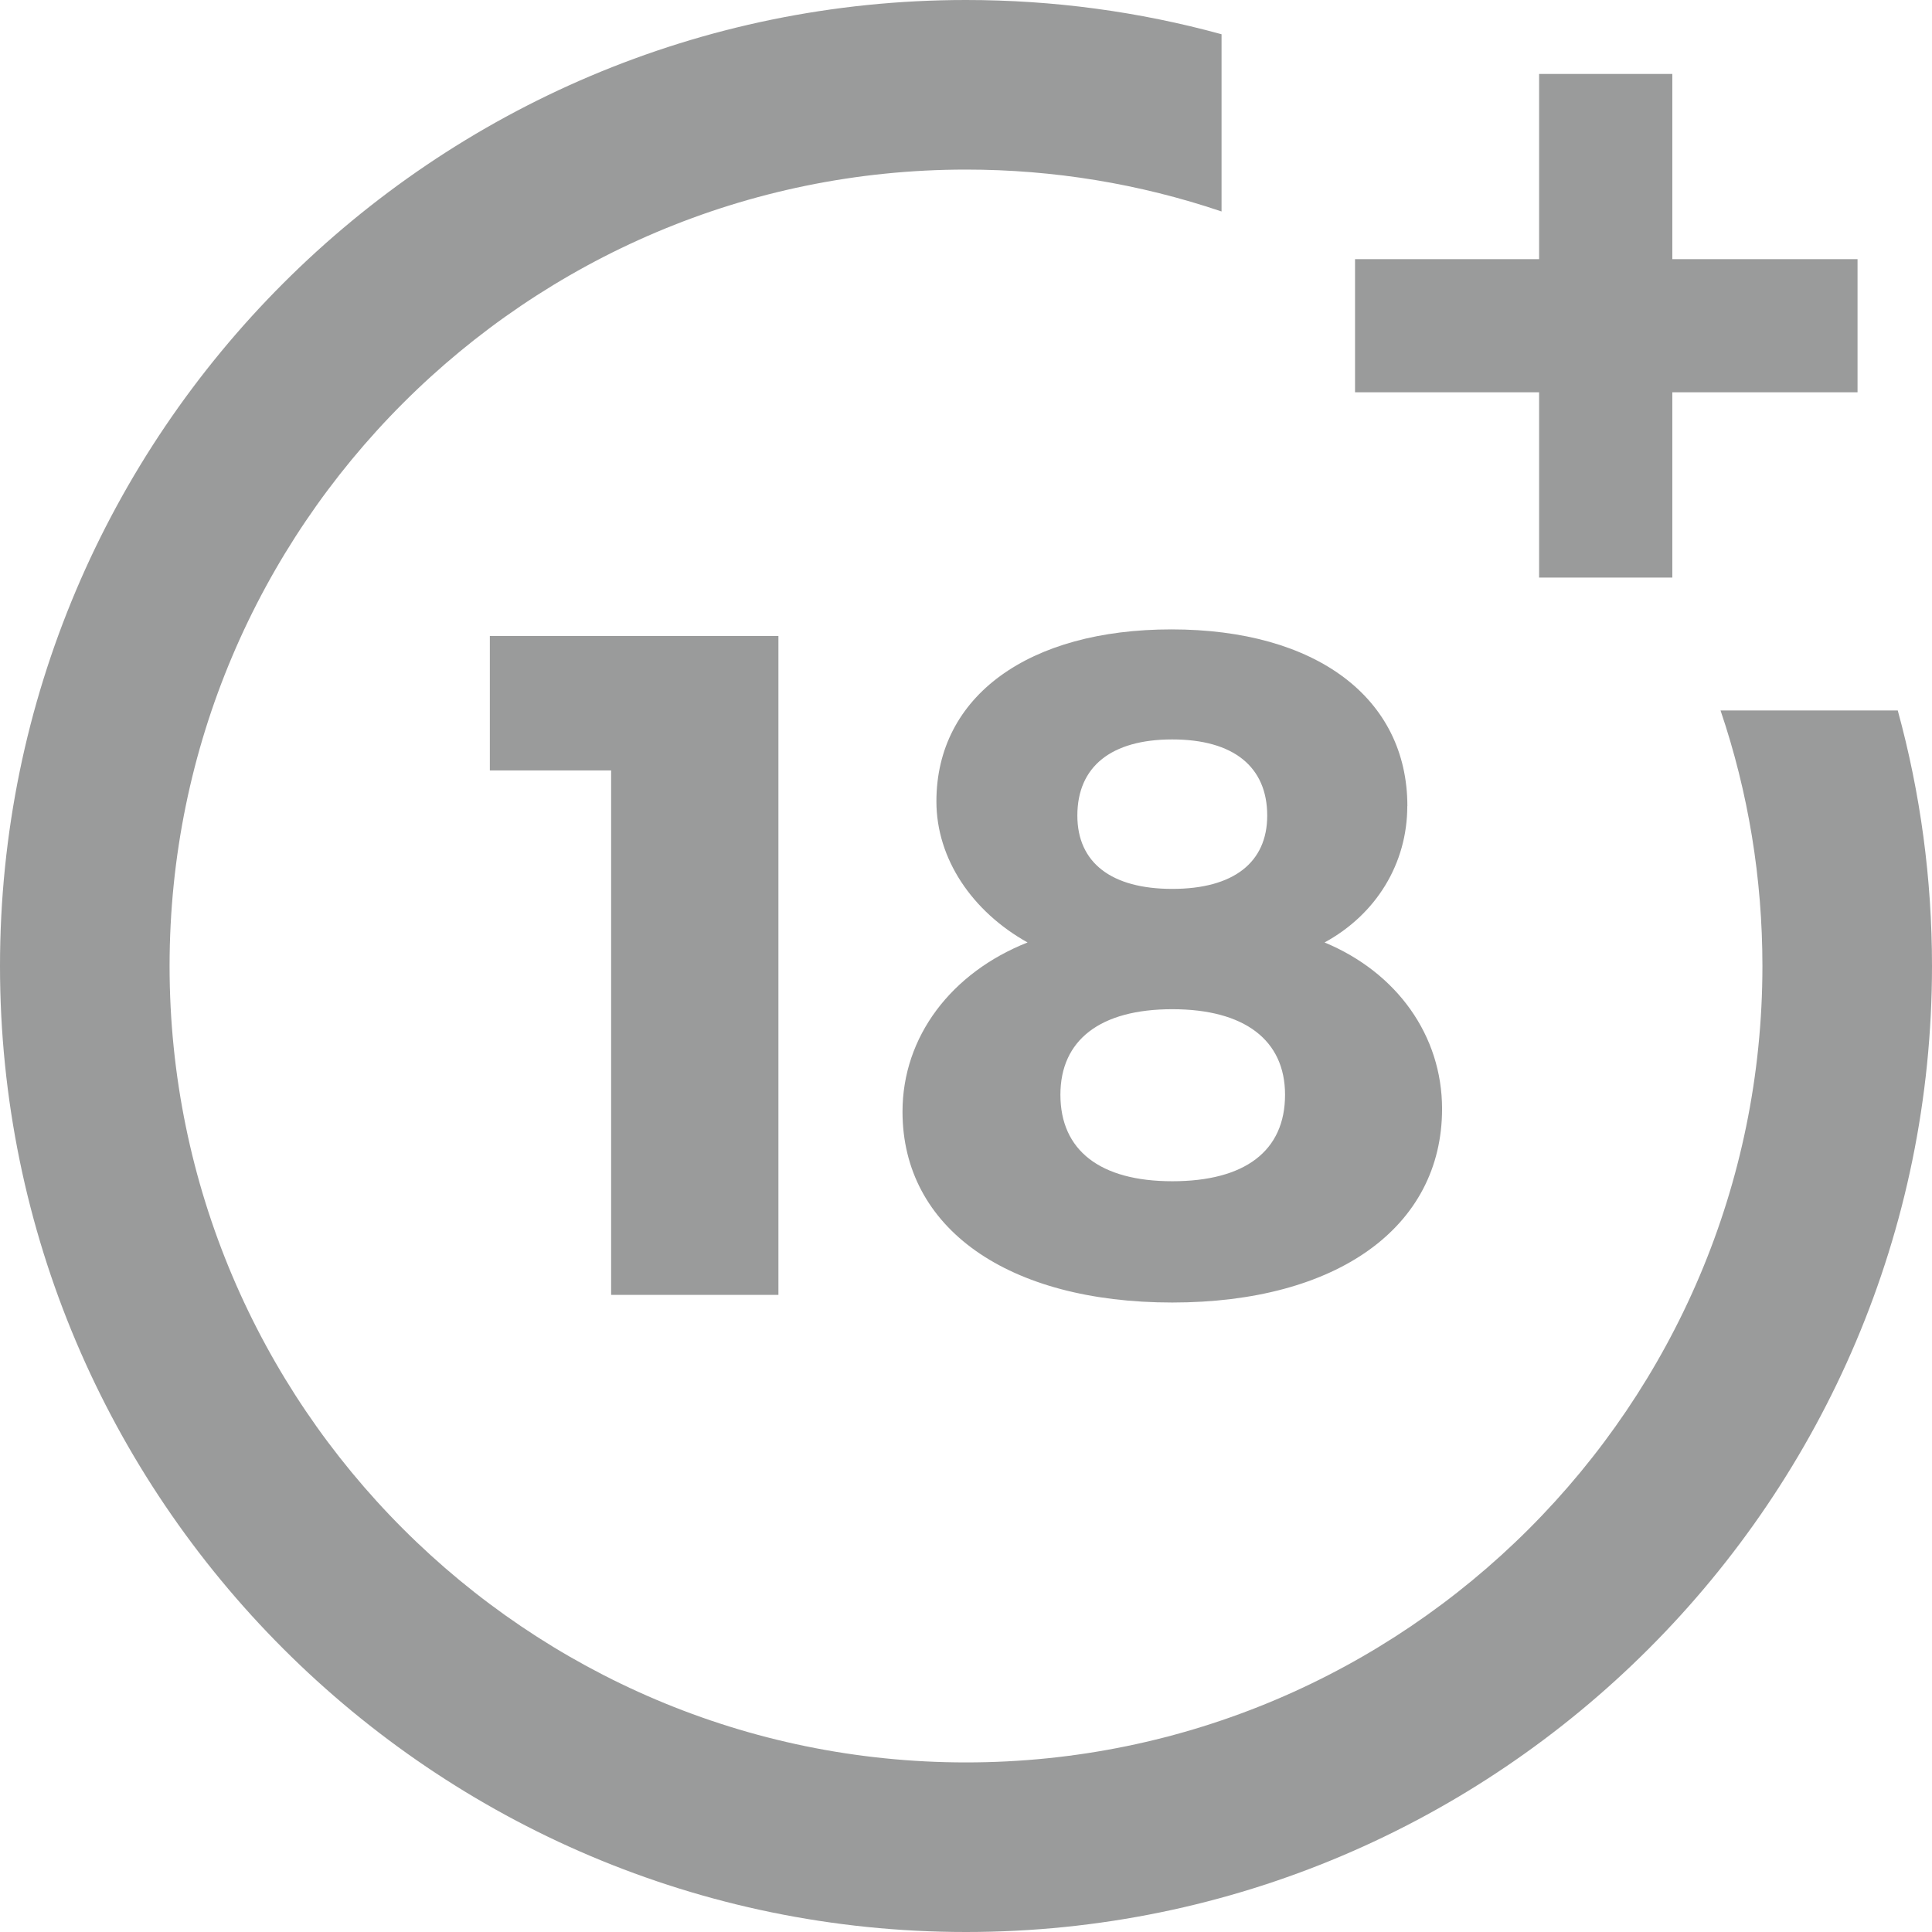
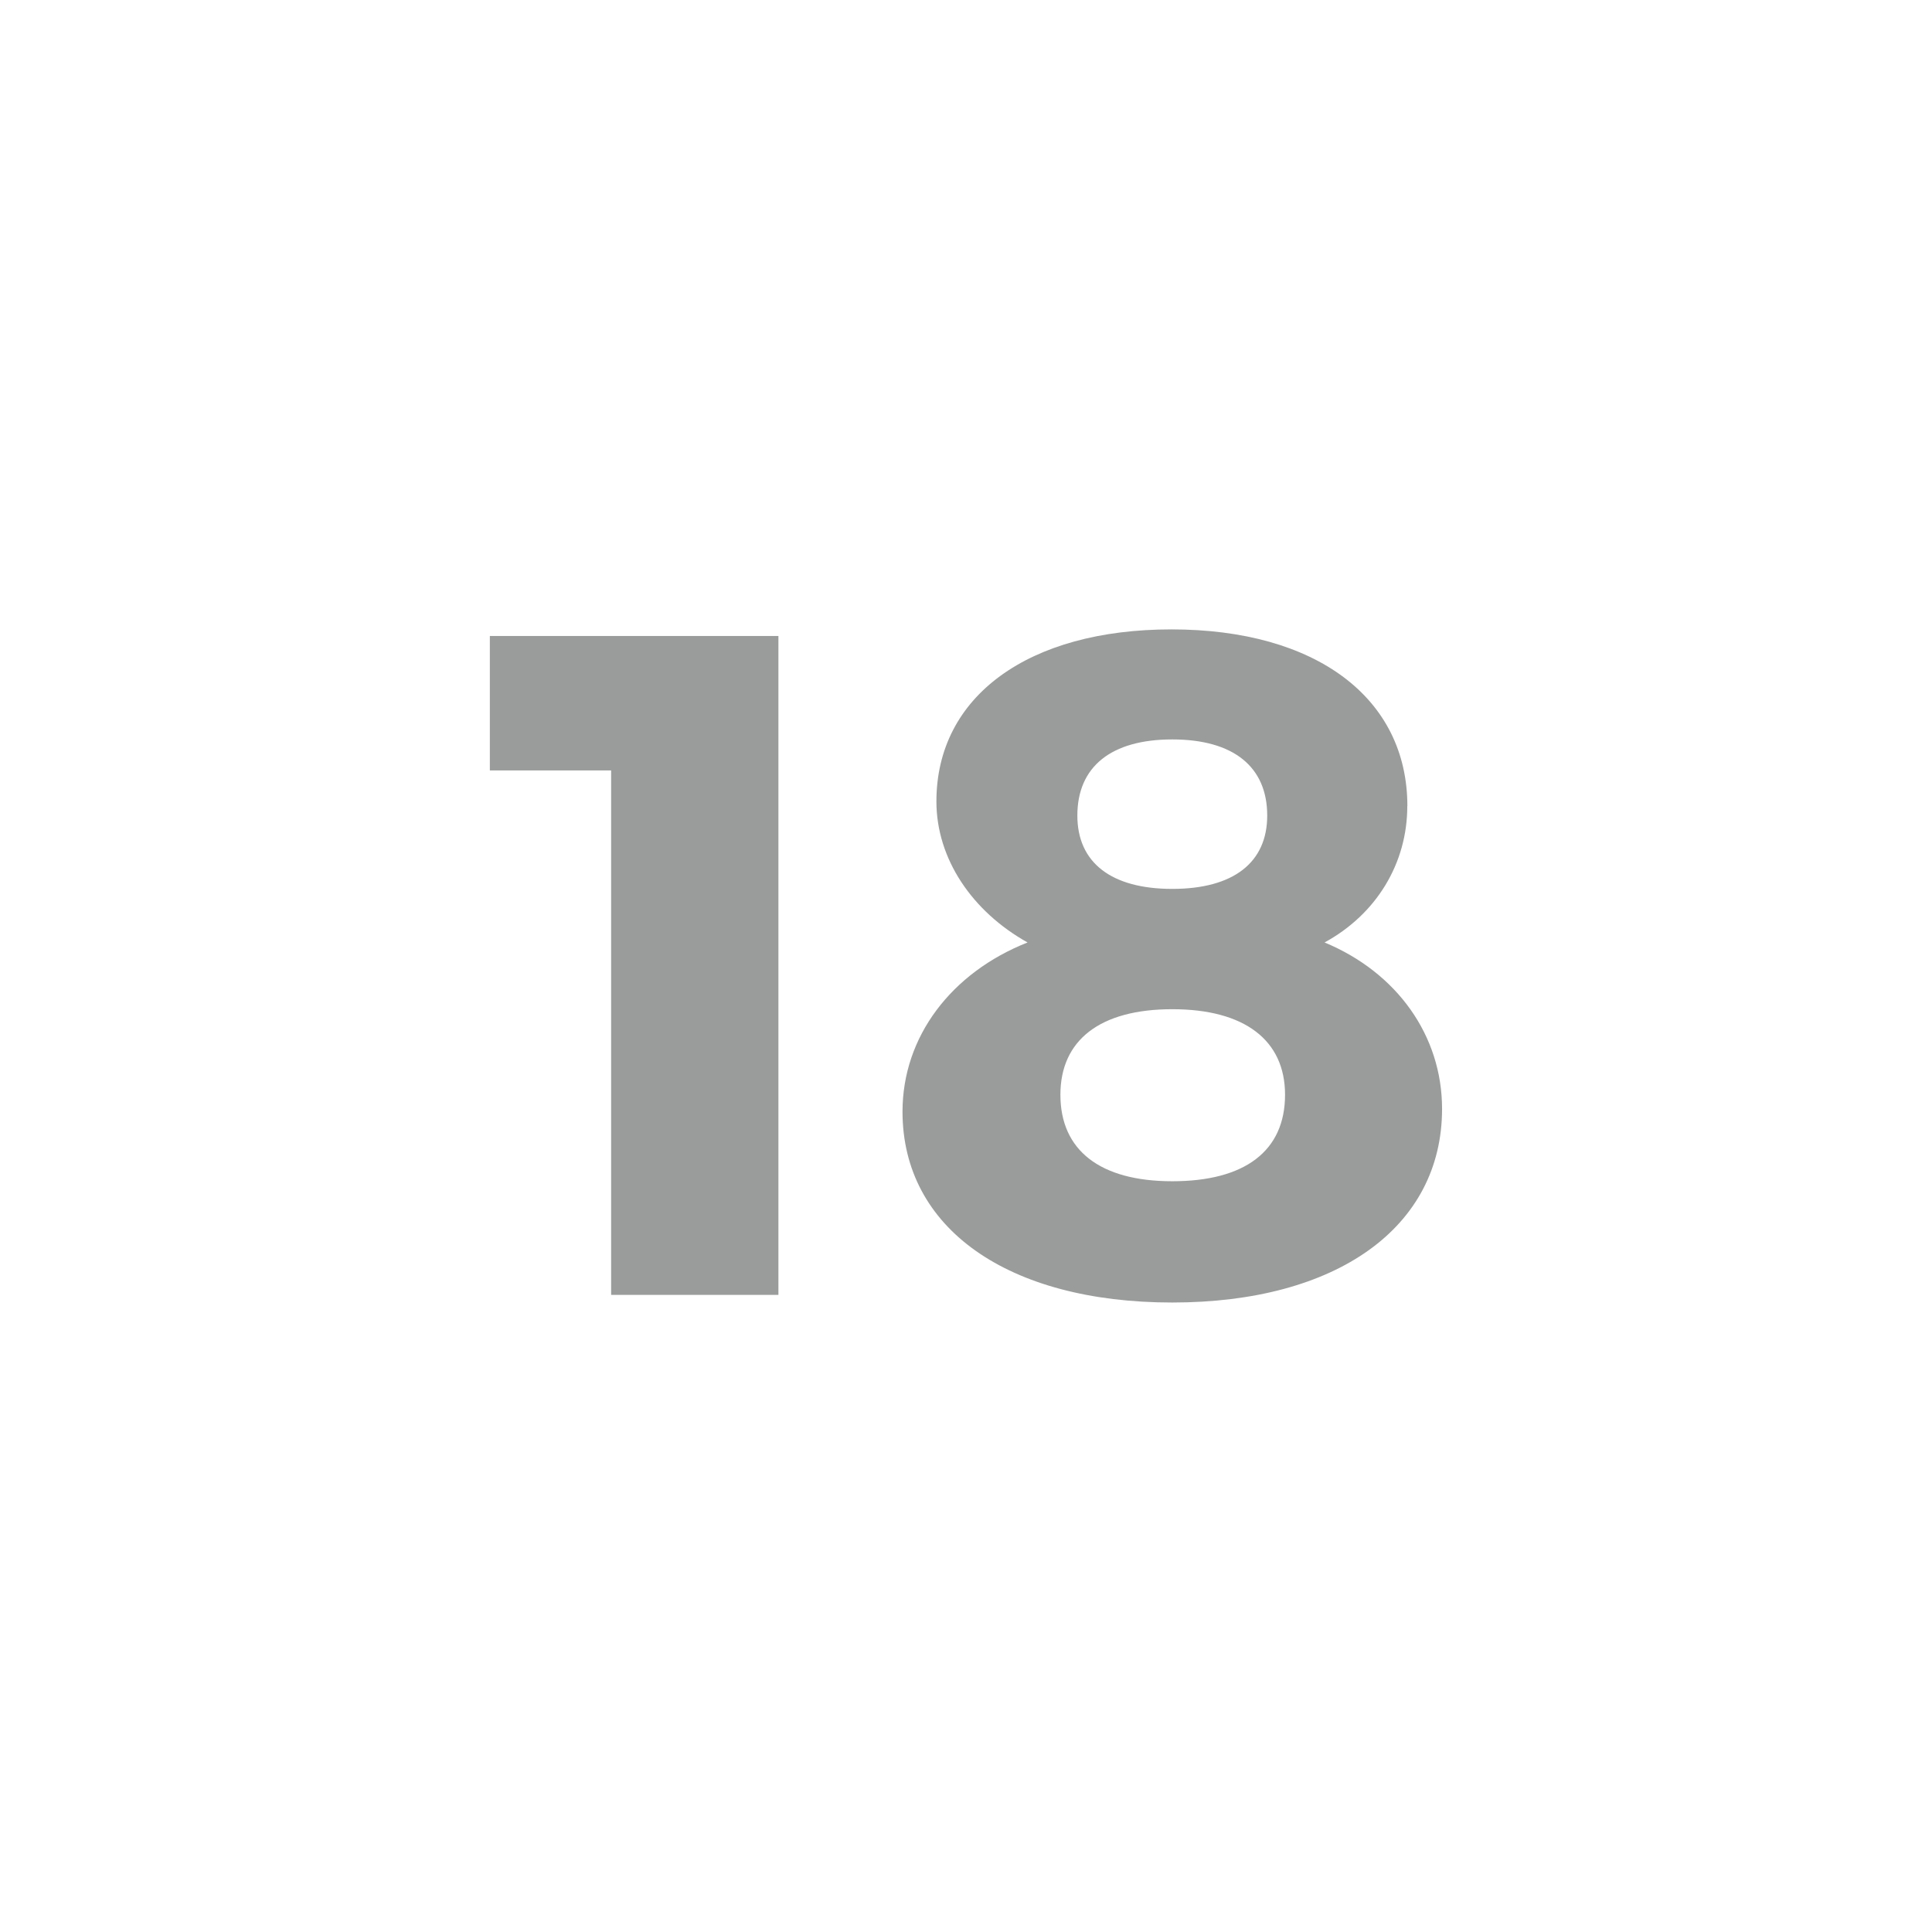
<svg xmlns="http://www.w3.org/2000/svg" id="Layer_2" viewBox="0 0 22 22">
  <defs>
    <style>.cls-1{fill:#9a9b9b;}</style>
  </defs>
  <g id="Layer_1-2">
    <g id="_4-18Plus_movie">
      <path class="cls-1" d="M6.959,14.746v-5.973h-1.381v-1.531h3.286v7.503h-1.905Z" />
      <path class="cls-1" d="M16.025,9.18c0,.653-.353,1.231-.942,1.552,.824,.342,1.338,1.06,1.338,1.895,0,1.349-1.199,2.205-3.072,2.205s-3.072-.846-3.072-2.173c0-.856,.557-1.584,1.424-1.927-.632-.353-1.038-.953-1.038-1.606,0-1.199,1.049-1.959,2.676-1.959,1.648,0,2.687,.781,2.687,2.012Zm-3.95,3.286c0,.632,.45,.985,1.274,.985s1.284-.342,1.284-.985c0-.621-.46-.974-1.284-.974s-1.274,.353-1.274,.974Zm.193-3.179c0,.535,.385,.835,1.081,.835s1.081-.3,1.081-.835c0-.556-.385-.867-1.081-.867s-1.081,.31-1.081,.867Z" />
-       <path class="cls-1" d="M19.592,8.09c.317,.935,.477,1.913,.477,2.91,0,5.001-4.068,9.069-9.069,9.069S1.931,16.001,1.931,11,5.999,1.931,11,1.931c.997,0,1.975,.161,2.91,.477V.39c-.944-.259-1.919-.39-2.91-.39C4.935,0,0,4.935,0,11s4.935,11,11,11,11-4.935,11-11c0-.991-.131-1.966-.39-2.91h-2.018Z" />
-       <polygon class="cls-1" points="19.043 2.951 19.043 .842 17.526 .842 17.526 2.951 15.43 2.951 15.43 4.467 17.526 4.467 17.526 6.577 19.043 6.577 19.043 4.467 21.152 4.467 21.152 2.951 19.043 2.951" />
    </g>
  </g>
</svg>